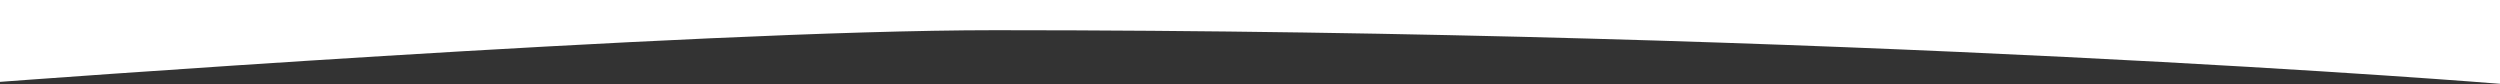
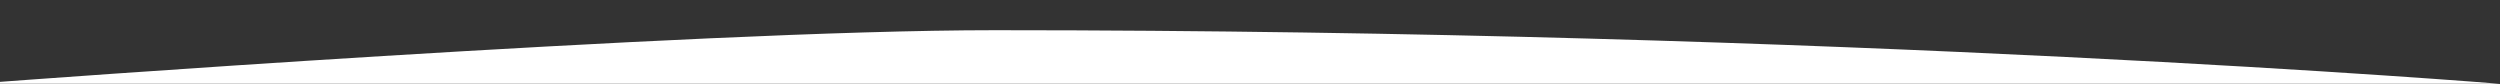
<svg xmlns="http://www.w3.org/2000/svg" width="1924" height="65" viewBox="0 0 1924 65" fill="none">
  <rect x="0" y="0" width="1924" height="65" fill="#333333" stroke="none" />
-   <path fill-rule="evenodd" clip-rule="evenodd" d="M0 0V63C0 63 530.642 23.243 765.615 23.243C1419.61 23.243 1924 64.5 1924 64.5V0H0Z" fill="white" />
+   <path fill-rule="evenodd" clip-rule="evenodd" d="M0 0V63C0 63 530.642 23.243 765.615 23.243C1419.61 23.243 1924 64.5 1924 64.5H0Z" fill="white" />
</svg>